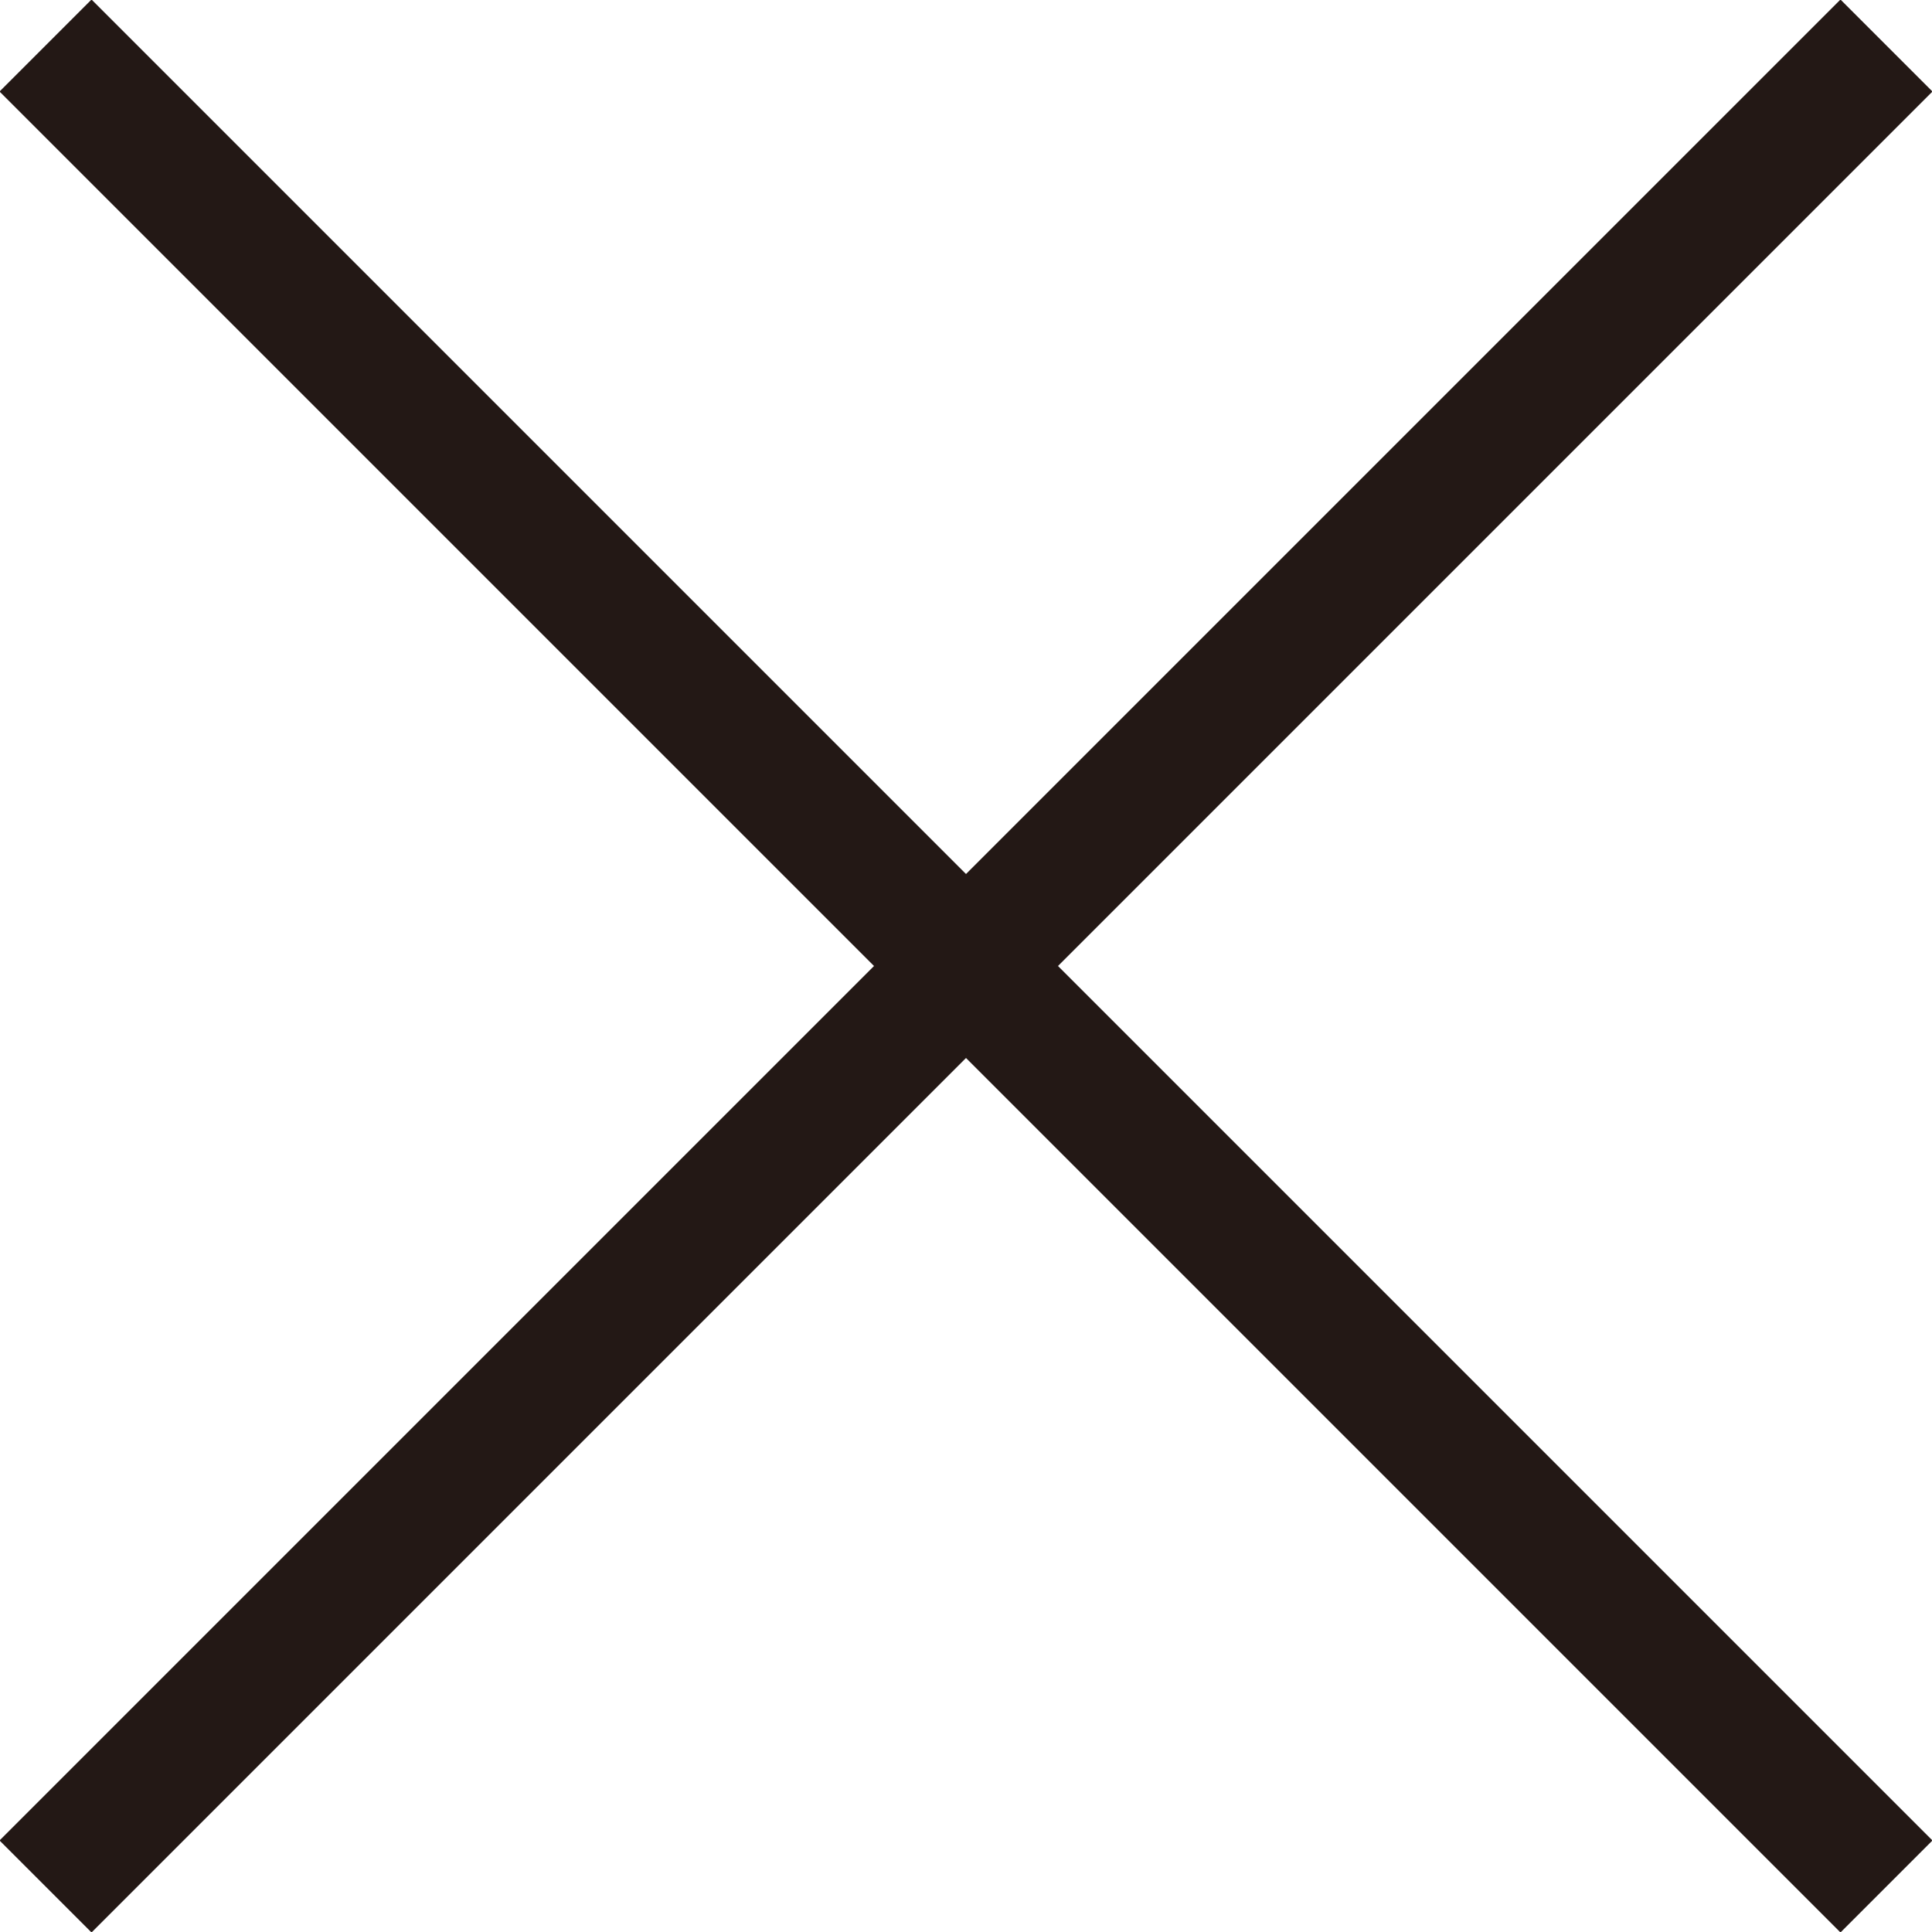
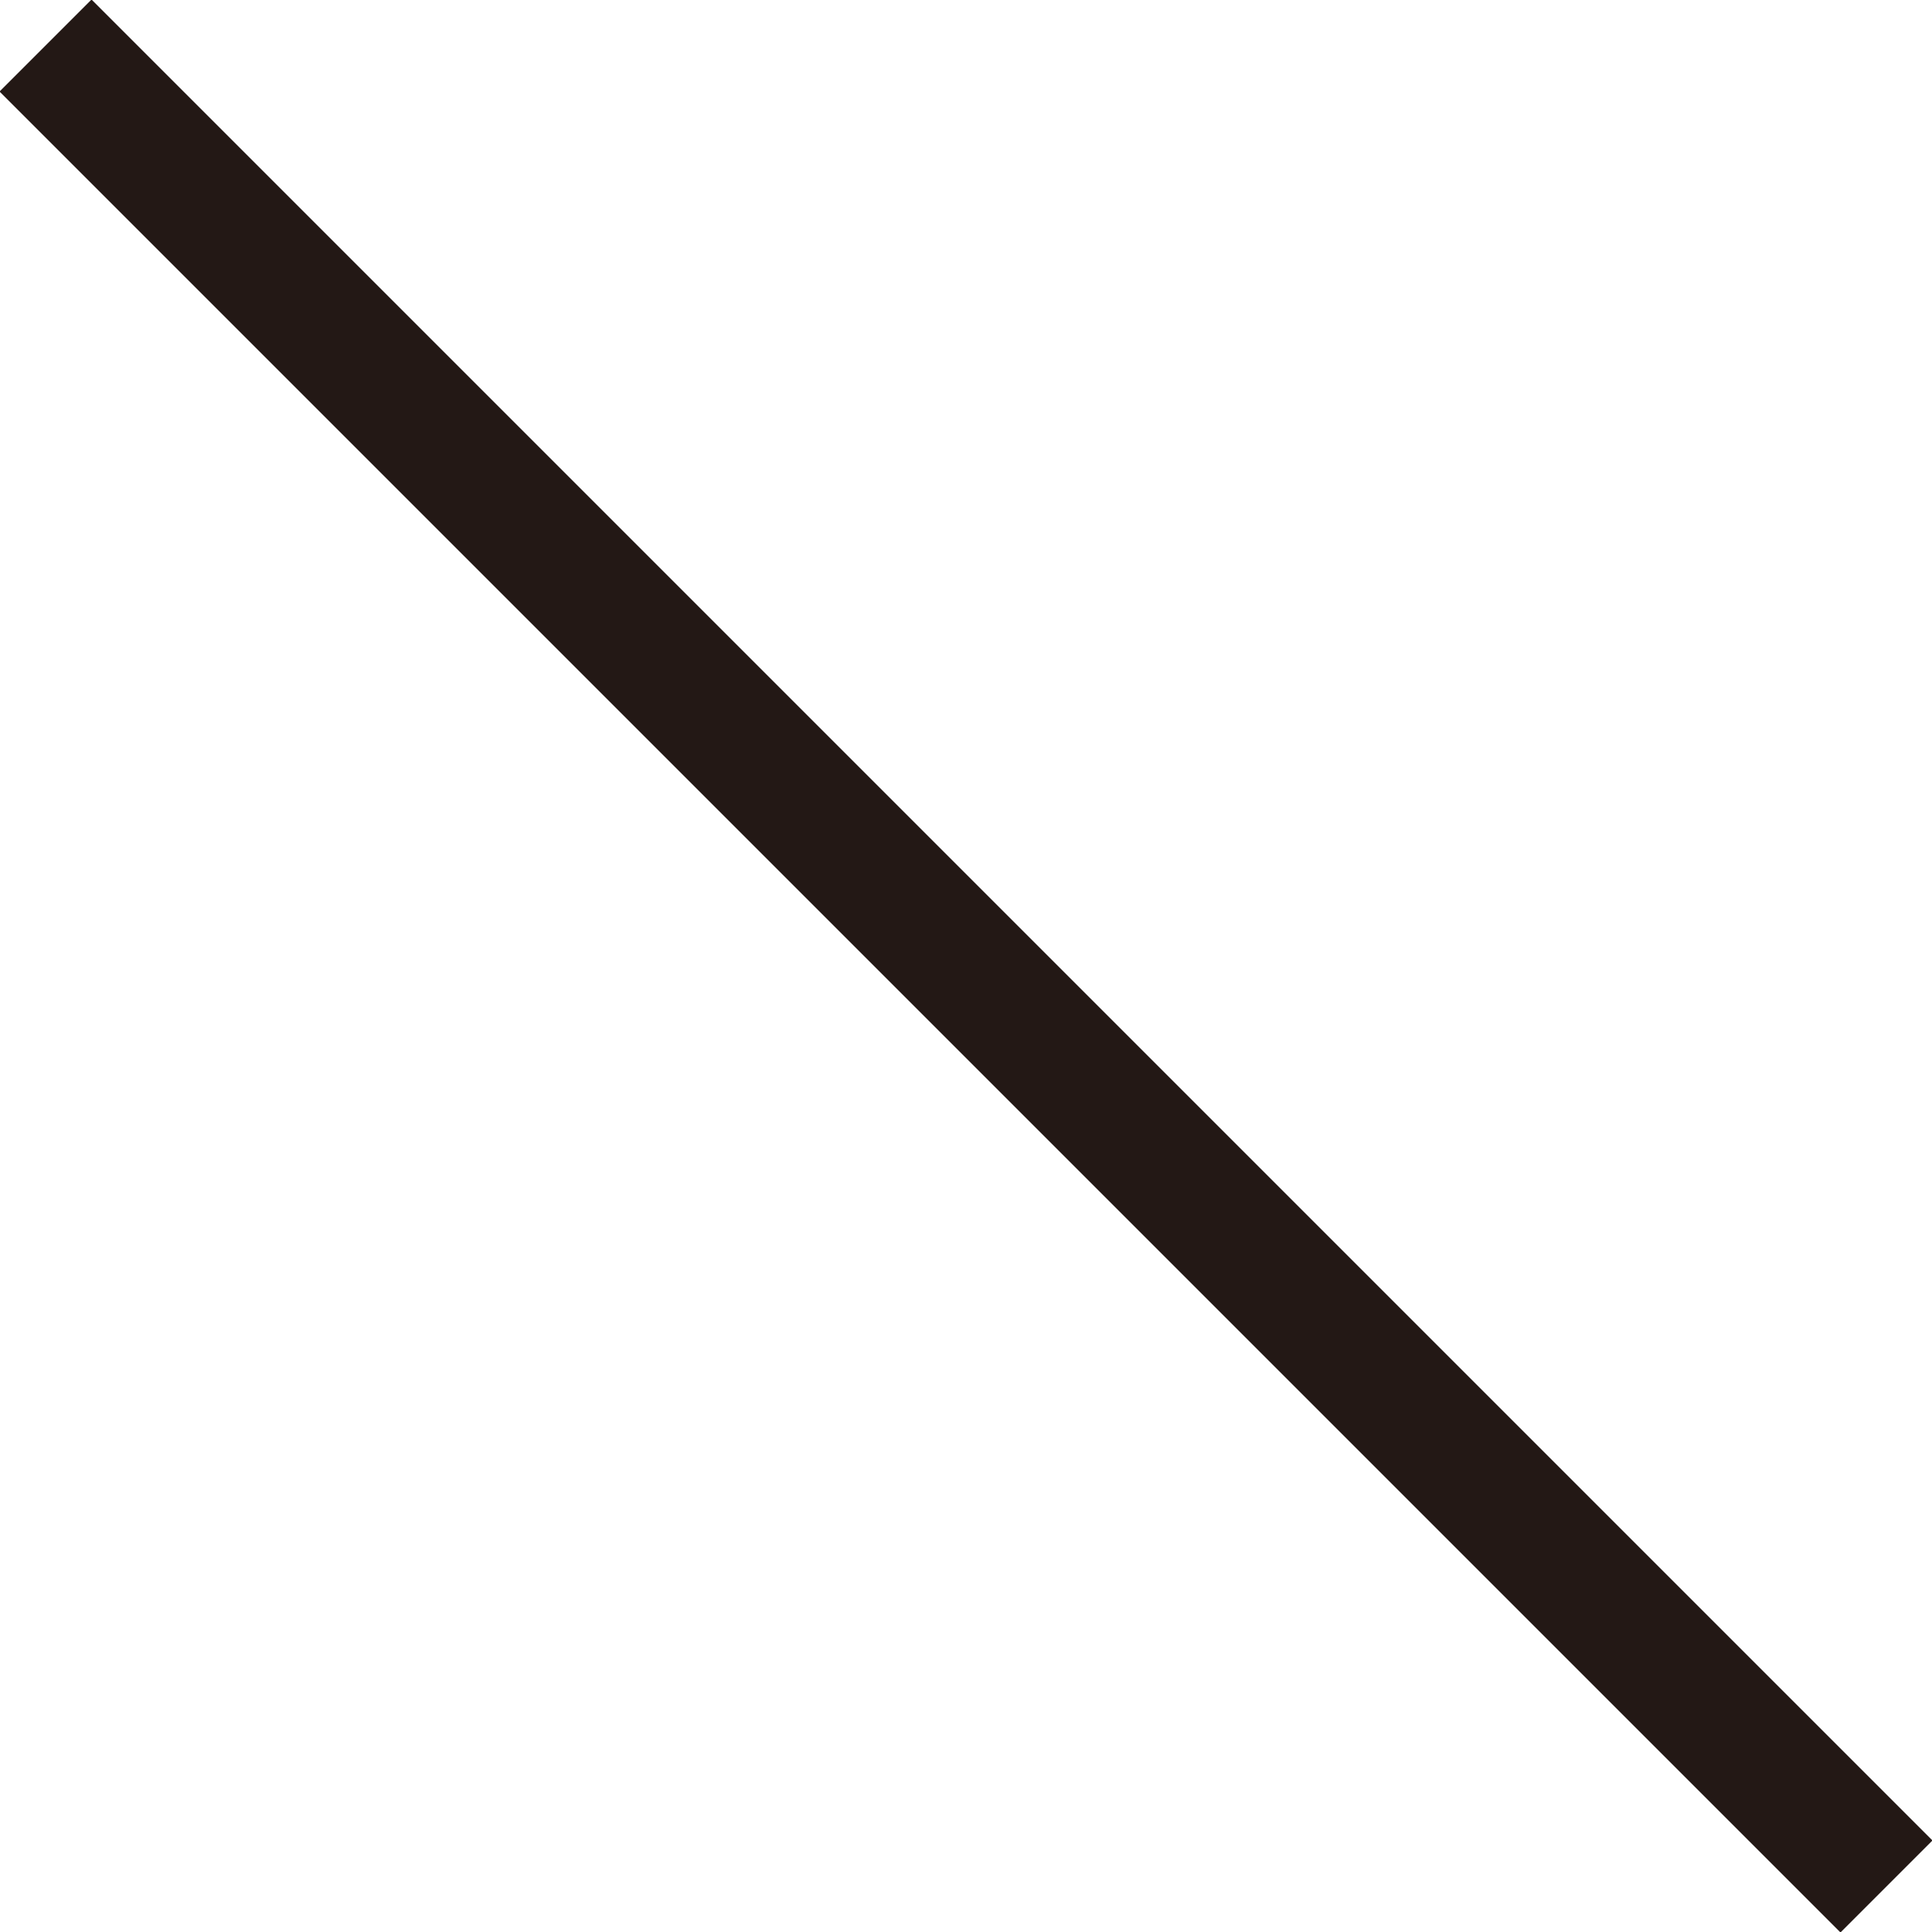
<svg xmlns="http://www.w3.org/2000/svg" id="レイヤー_1" data-name="レイヤー 1" viewBox="0 0 29.7 29.7">
  <defs>
    <style>.cls-1{fill:none;stroke:#231815;stroke-miterlimit:10;stroke-width:2px;}</style>
  </defs>
-   <line class="cls-1" x1="0.7" y1="29" x2="29" y2="0.7" />
  <line class="cls-1" x1="0.7" y1="0.7" x2="29" y2="29" />
</svg>